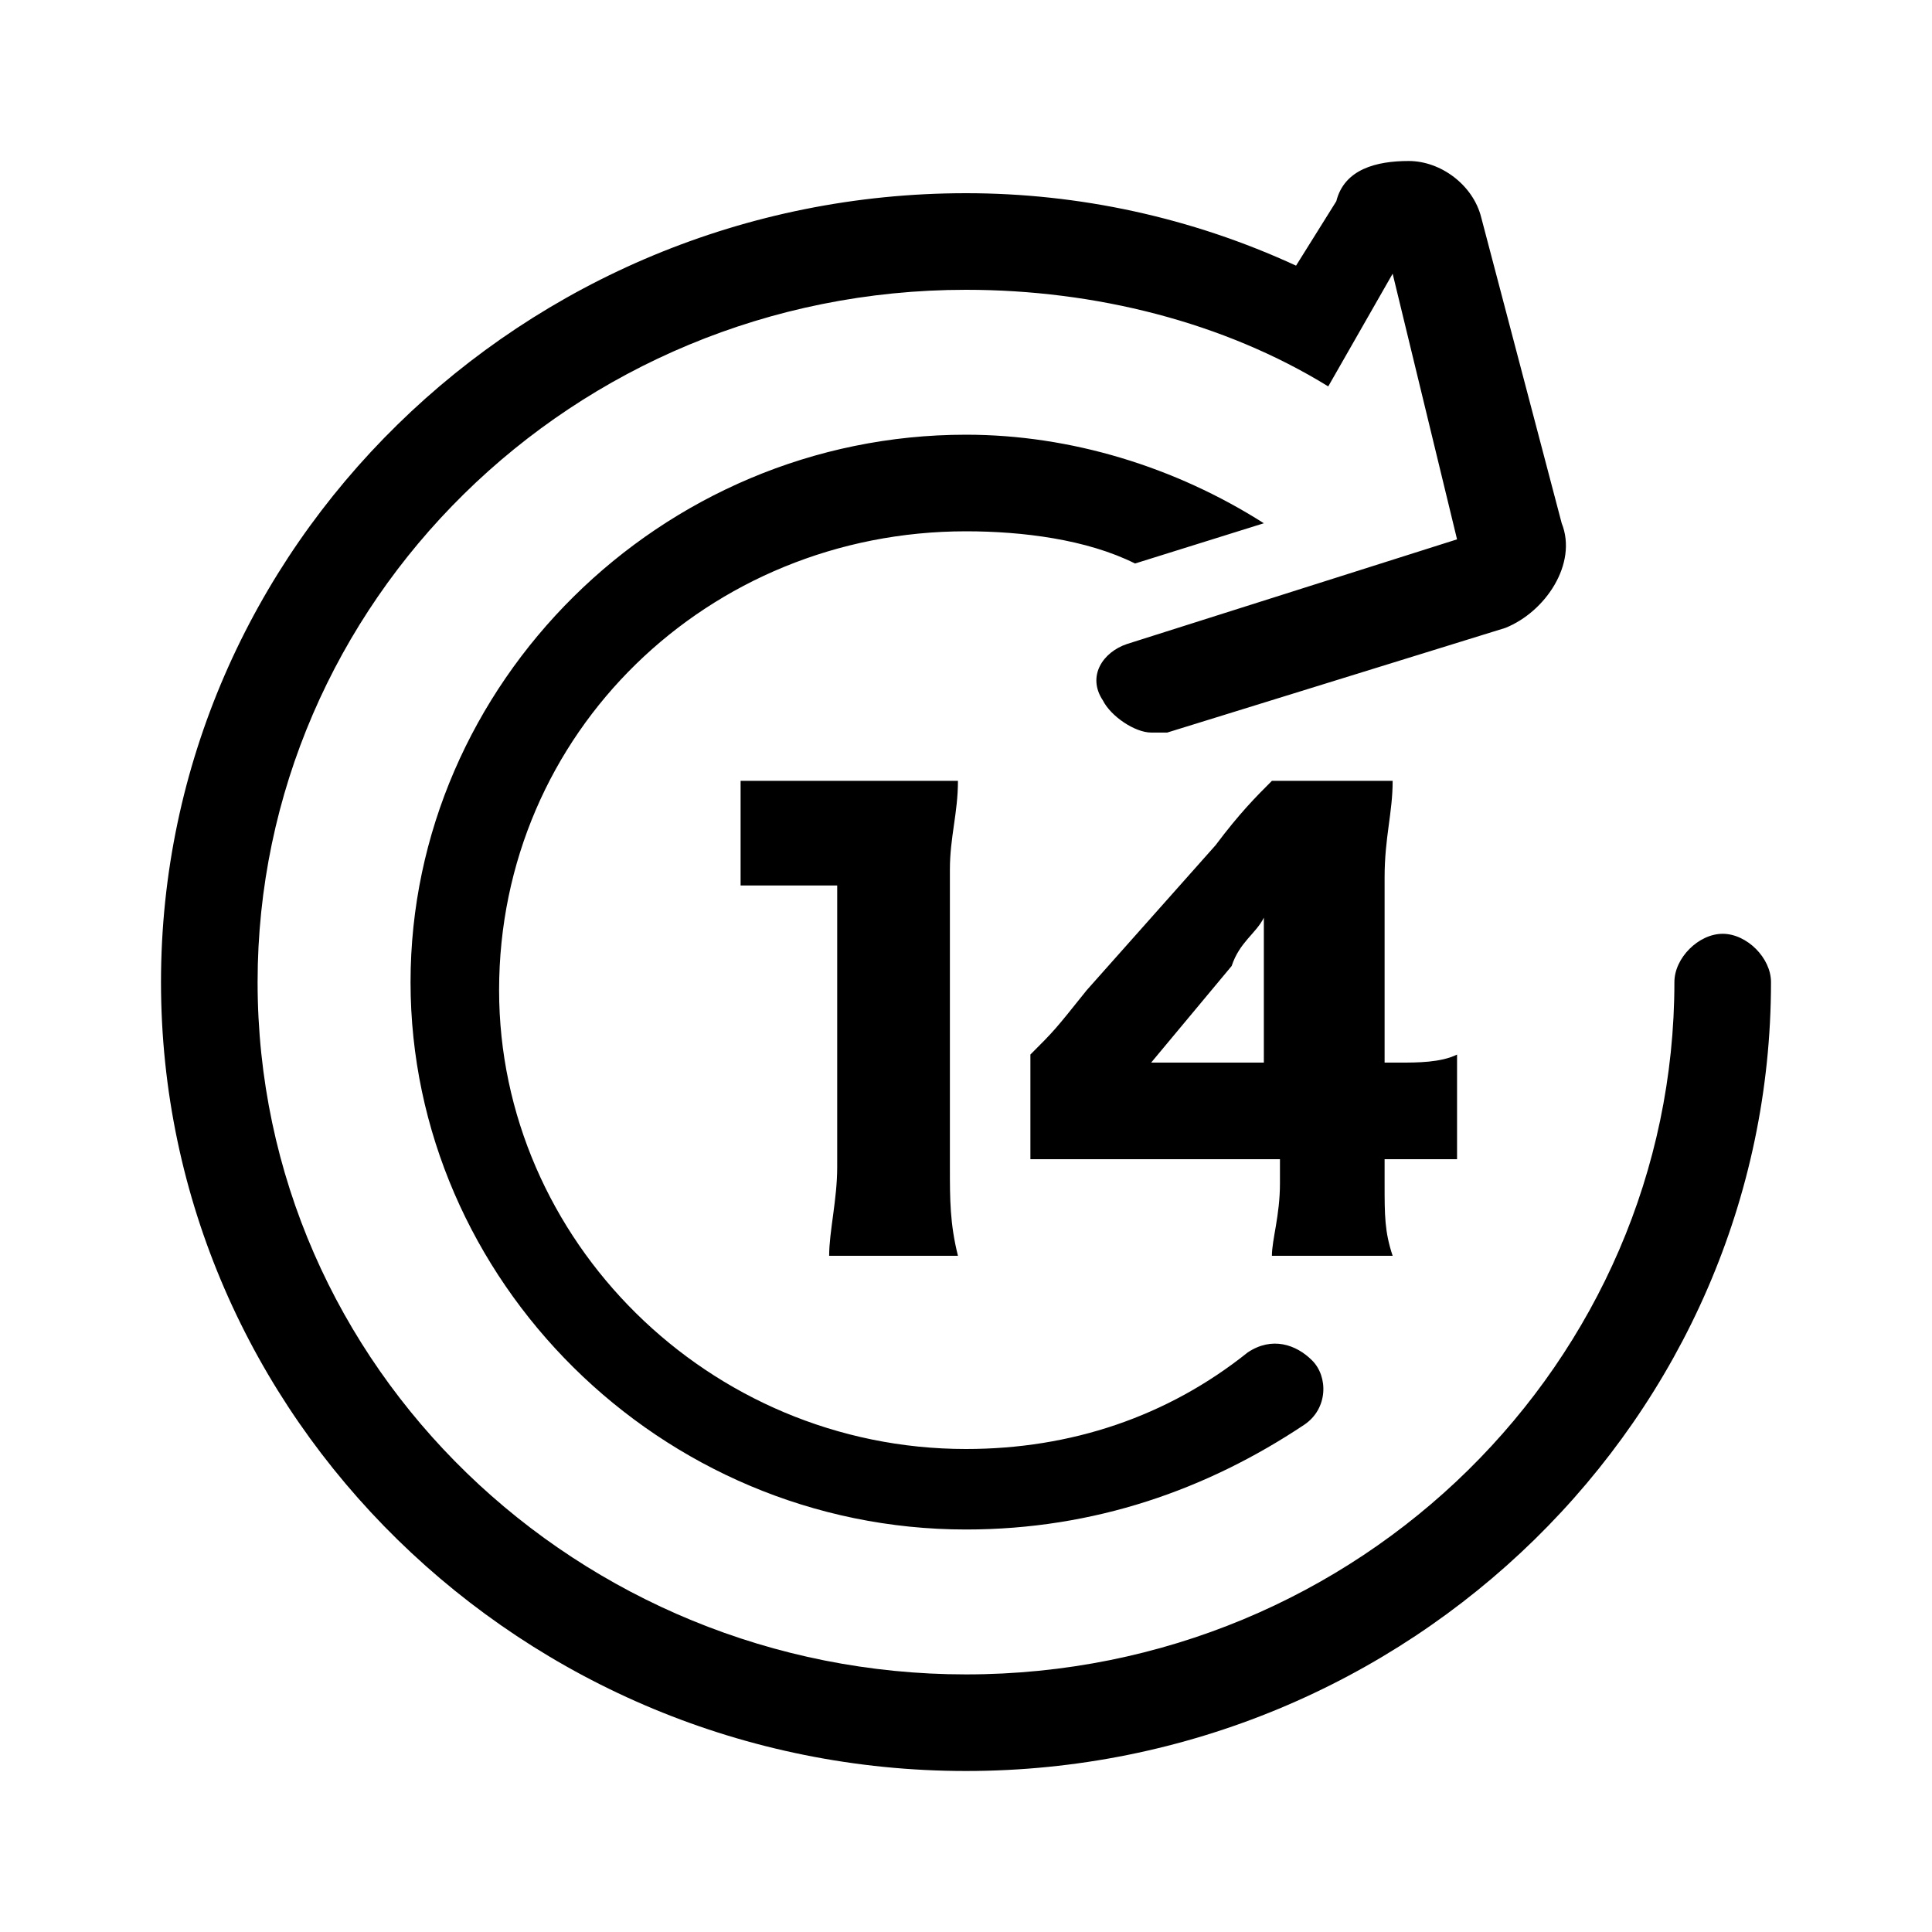
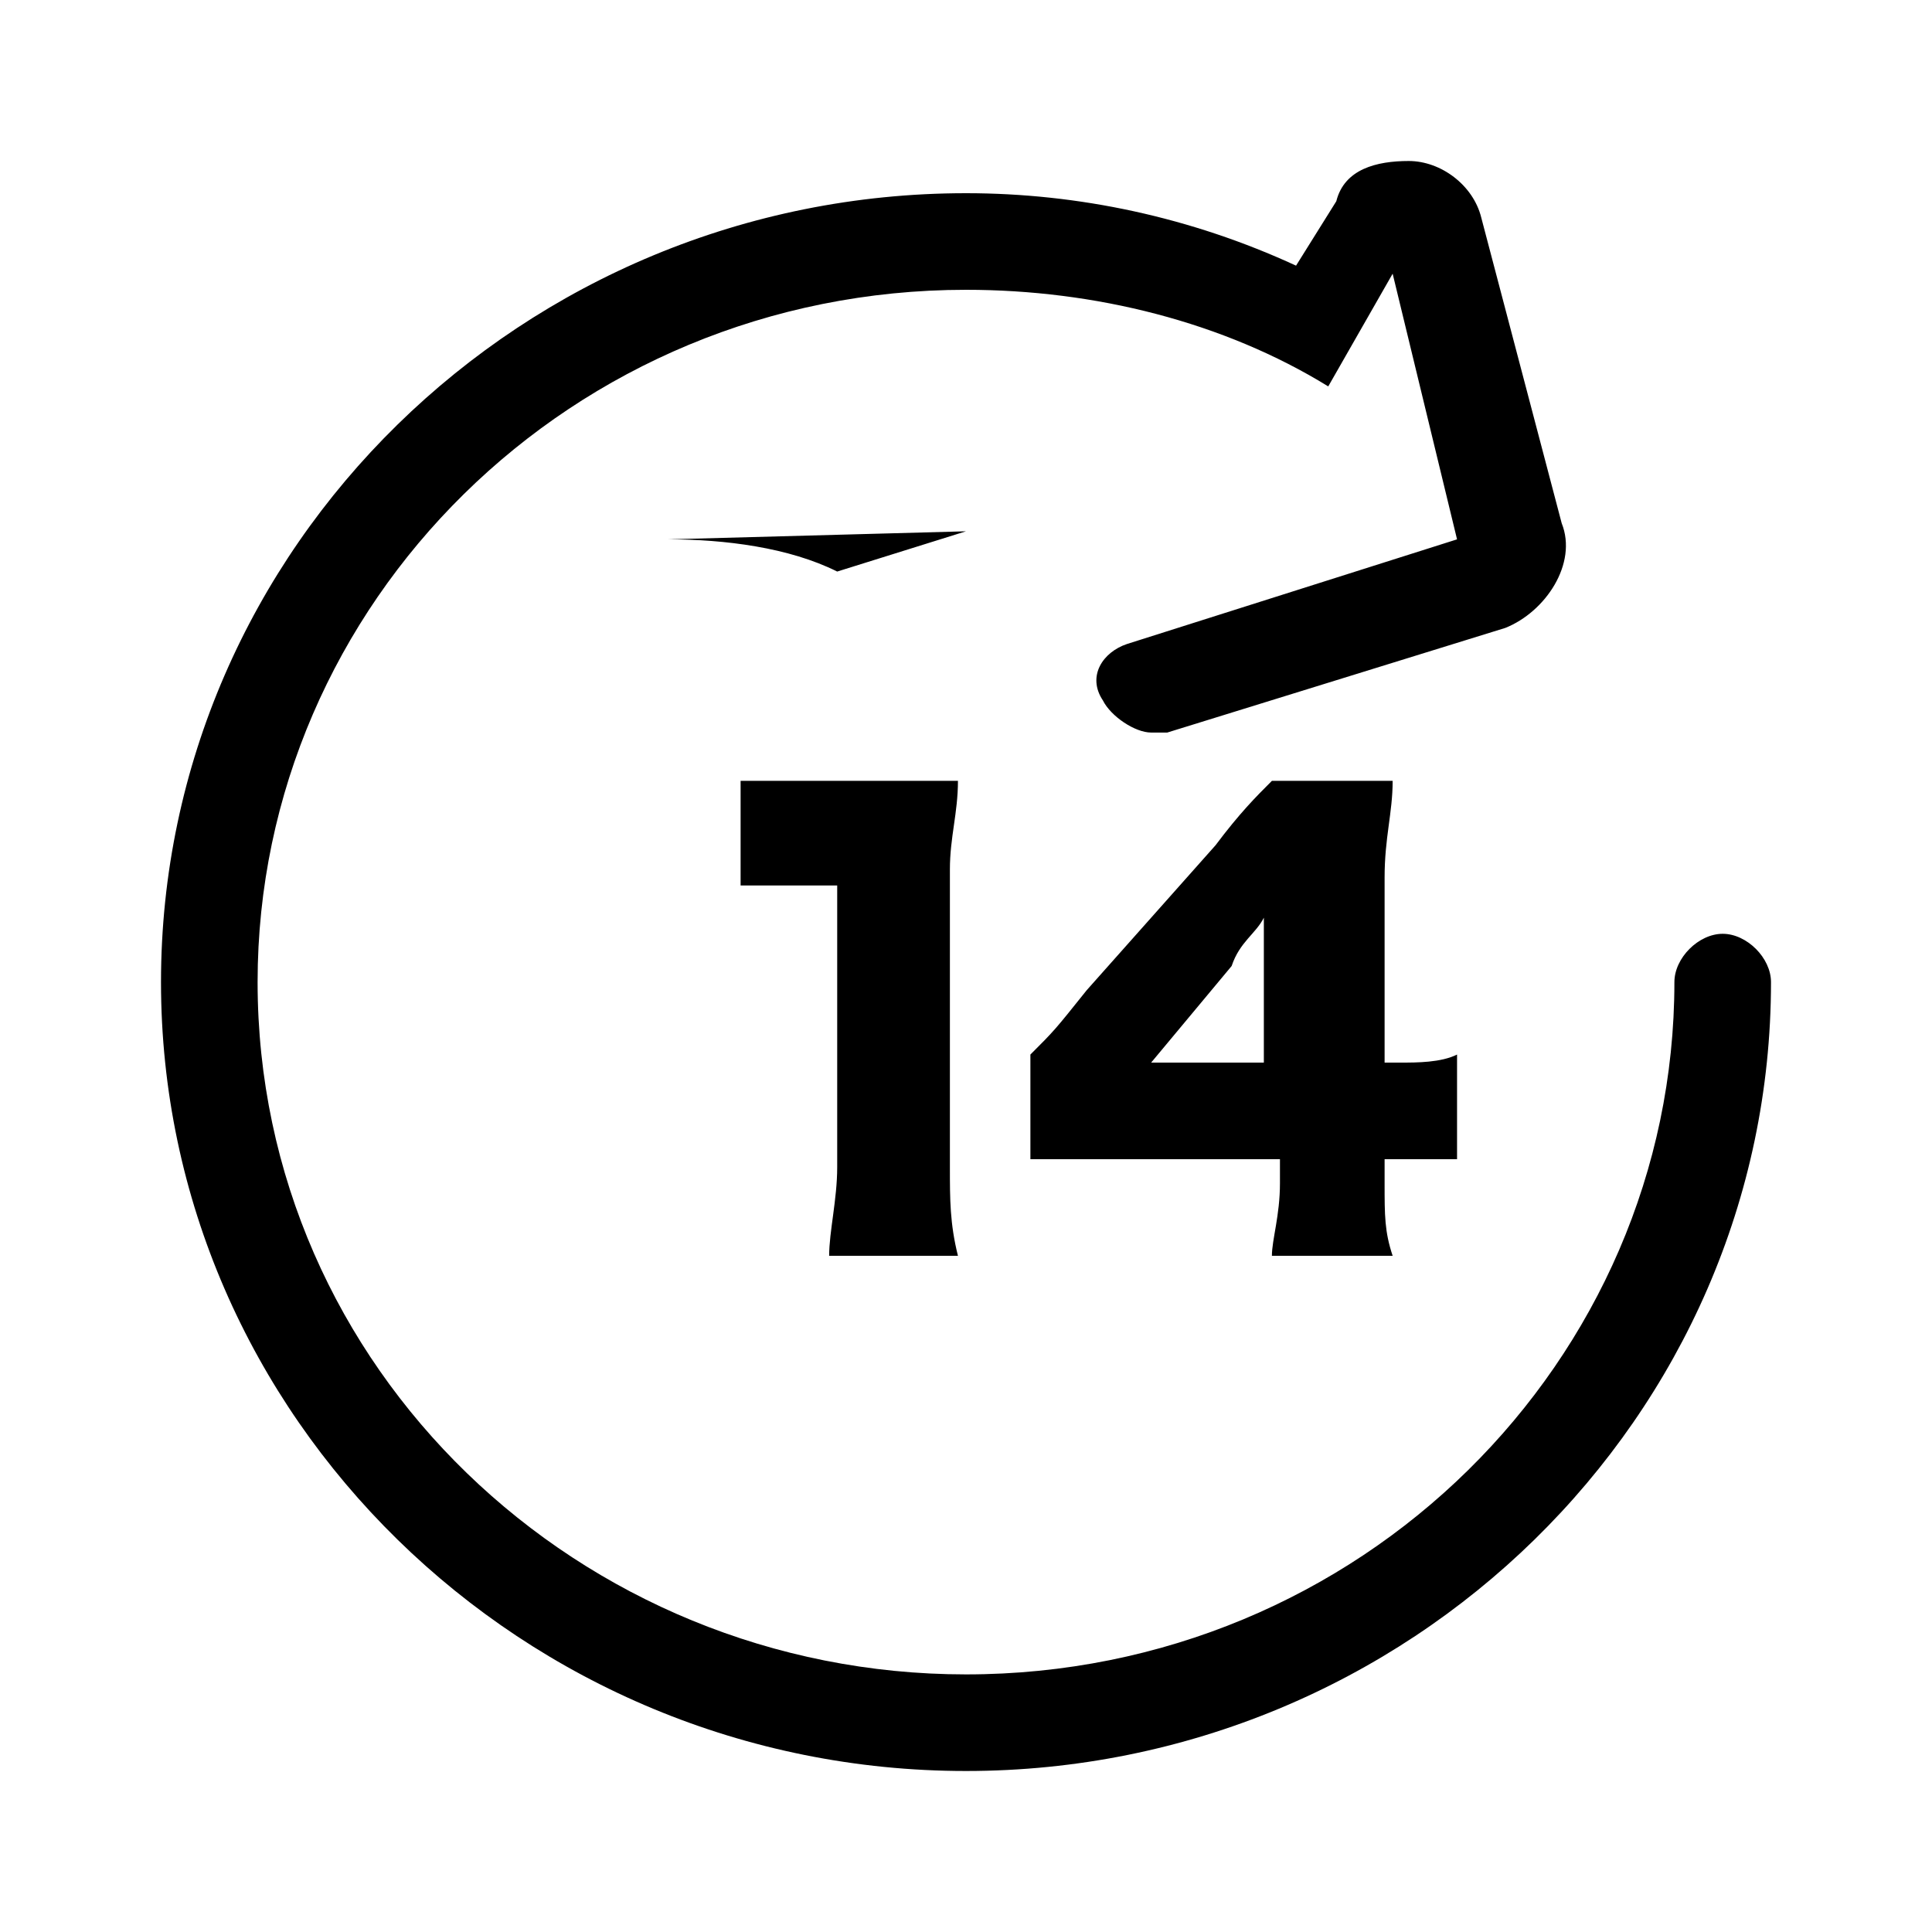
<svg xmlns="http://www.w3.org/2000/svg" xmlns:xlink="http://www.w3.org/1999/xlink" class="lazadaicon lazada-icon svgfont " aria-hidden="true" data-spm-anchor-id="a2a0e.pdp_revamp.return_warranty.i10.26c54816uYNbU1" width="1024" height="1024">
  <defs>
    <symbol id="lazadaicon_14days" viewBox="0 0 1024 1024">
-       <path d="M913.067 494.933c12.8 0 25.6 12.8 25.6 25.6 0 230.4-192 418.133-426.667 418.133S85.333 750.933 85.333 520.533s192-418.133 426.667-418.133c59.733 0 119.467 12.8 174.933 38.4l21.333-34.133c4.267-17.067 21.333-21.333 38.4-21.333s34.133 12.8 38.4 29.867l42.667 162.133c8.533 21.333-8.533 46.933-29.867 55.467l-179.2 55.467h-8.533c-8.533 0-21.333-8.533-25.6-17.067-8.533-12.8 0-25.6 12.8-29.867l174.933-55.467-34.133-140.8-34.133 59.733C648.533 170.667 580.267 153.6 512 153.6c-209.067 0-375.467 166.4-375.467 366.933 0 204.8 170.667 366.933 375.467 366.933 209.067 0 375.467-166.4 375.467-366.933 0-12.8 12.8-25.6 25.6-25.6zM392.533 469.333V413.867h115.2c0 17.067-4.267 29.867-4.267 46.933v157.867c0 17.067 0 29.867 4.267 46.933h-68.267c0-12.8 4.267-29.867 4.267-46.933V469.333H392.533z m153.6 145.067v-55.467c12.8-12.8 12.8-12.8 29.867-34.133l68.267-76.8c12.8-17.067 21.333-25.6 29.867-34.133h64c0 17.067-4.267 29.867-4.267 51.2v98.133h8.533c8.533 0 21.333 0 29.867-4.267v55.467H733.867v12.8c0 17.067 0 25.6 4.267 38.4h-64c0-8.533 4.267-21.333 4.267-38.4v-12.8h-132.267z m123.733-51.2v-34.133-42.667c-4.267 8.533-12.8 12.8-17.067 25.6l-42.667 51.2h59.733zM512 281.6c-136.533 0-247.467 106.667-247.467 243.2 0 132.267 110.933 243.2 247.467 243.2 55.467 0 106.667-17.067 149.333-51.2 12.8-8.533 25.6-4.267 34.133 4.267 8.533 8.533 8.533 25.6-4.267 34.133-51.2 34.133-110.933 55.467-179.2 55.467-162.133 0-294.4-132.267-294.4-290.133 0-157.867 132.267-290.133 294.4-290.133 55.467 0 110.933 17.067 157.867 46.933l-68.267 21.333c-25.6-12.8-59.733-17.067-89.6-17.067z">
+       <path d="M913.067 494.933c12.8 0 25.6 12.8 25.6 25.6 0 230.4-192 418.133-426.667 418.133S85.333 750.933 85.333 520.533s192-418.133 426.667-418.133c59.733 0 119.467 12.8 174.933 38.4l21.333-34.133c4.267-17.067 21.333-21.333 38.4-21.333s34.133 12.8 38.4 29.867l42.667 162.133c8.533 21.333-8.533 46.933-29.867 55.467l-179.2 55.467h-8.533c-8.533 0-21.333-8.533-25.6-17.067-8.533-12.8 0-25.6 12.8-29.867l174.933-55.467-34.133-140.8-34.133 59.733C648.533 170.667 580.267 153.6 512 153.6c-209.067 0-375.467 166.4-375.467 366.933 0 204.8 170.667 366.933 375.467 366.933 209.067 0 375.467-166.4 375.467-366.933 0-12.8 12.8-25.6 25.6-25.6zM392.533 469.333V413.867h115.2c0 17.067-4.267 29.867-4.267 46.933v157.867c0 17.067 0 29.867 4.267 46.933h-68.267c0-12.8 4.267-29.867 4.267-46.933V469.333H392.533z m153.6 145.067v-55.467c12.8-12.8 12.8-12.8 29.867-34.133l68.267-76.8c12.8-17.067 21.333-25.6 29.867-34.133h64c0 17.067-4.267 29.867-4.267 51.2v98.133h8.533c8.533 0 21.333 0 29.867-4.267v55.467H733.867v12.8c0 17.067 0 25.6 4.267 38.4h-64c0-8.533 4.267-21.333 4.267-38.4v-12.8h-132.267z m123.733-51.2v-34.133-42.667c-4.267 8.533-12.8 12.8-17.067 25.6l-42.667 51.2h59.733zM512 281.6l-68.267 21.333c-25.6-12.8-59.733-17.067-89.6-17.067z">
    </path>
    </symbol>
  </defs>
  <use xlink:href="#lazadaicon_14days" />
</svg>